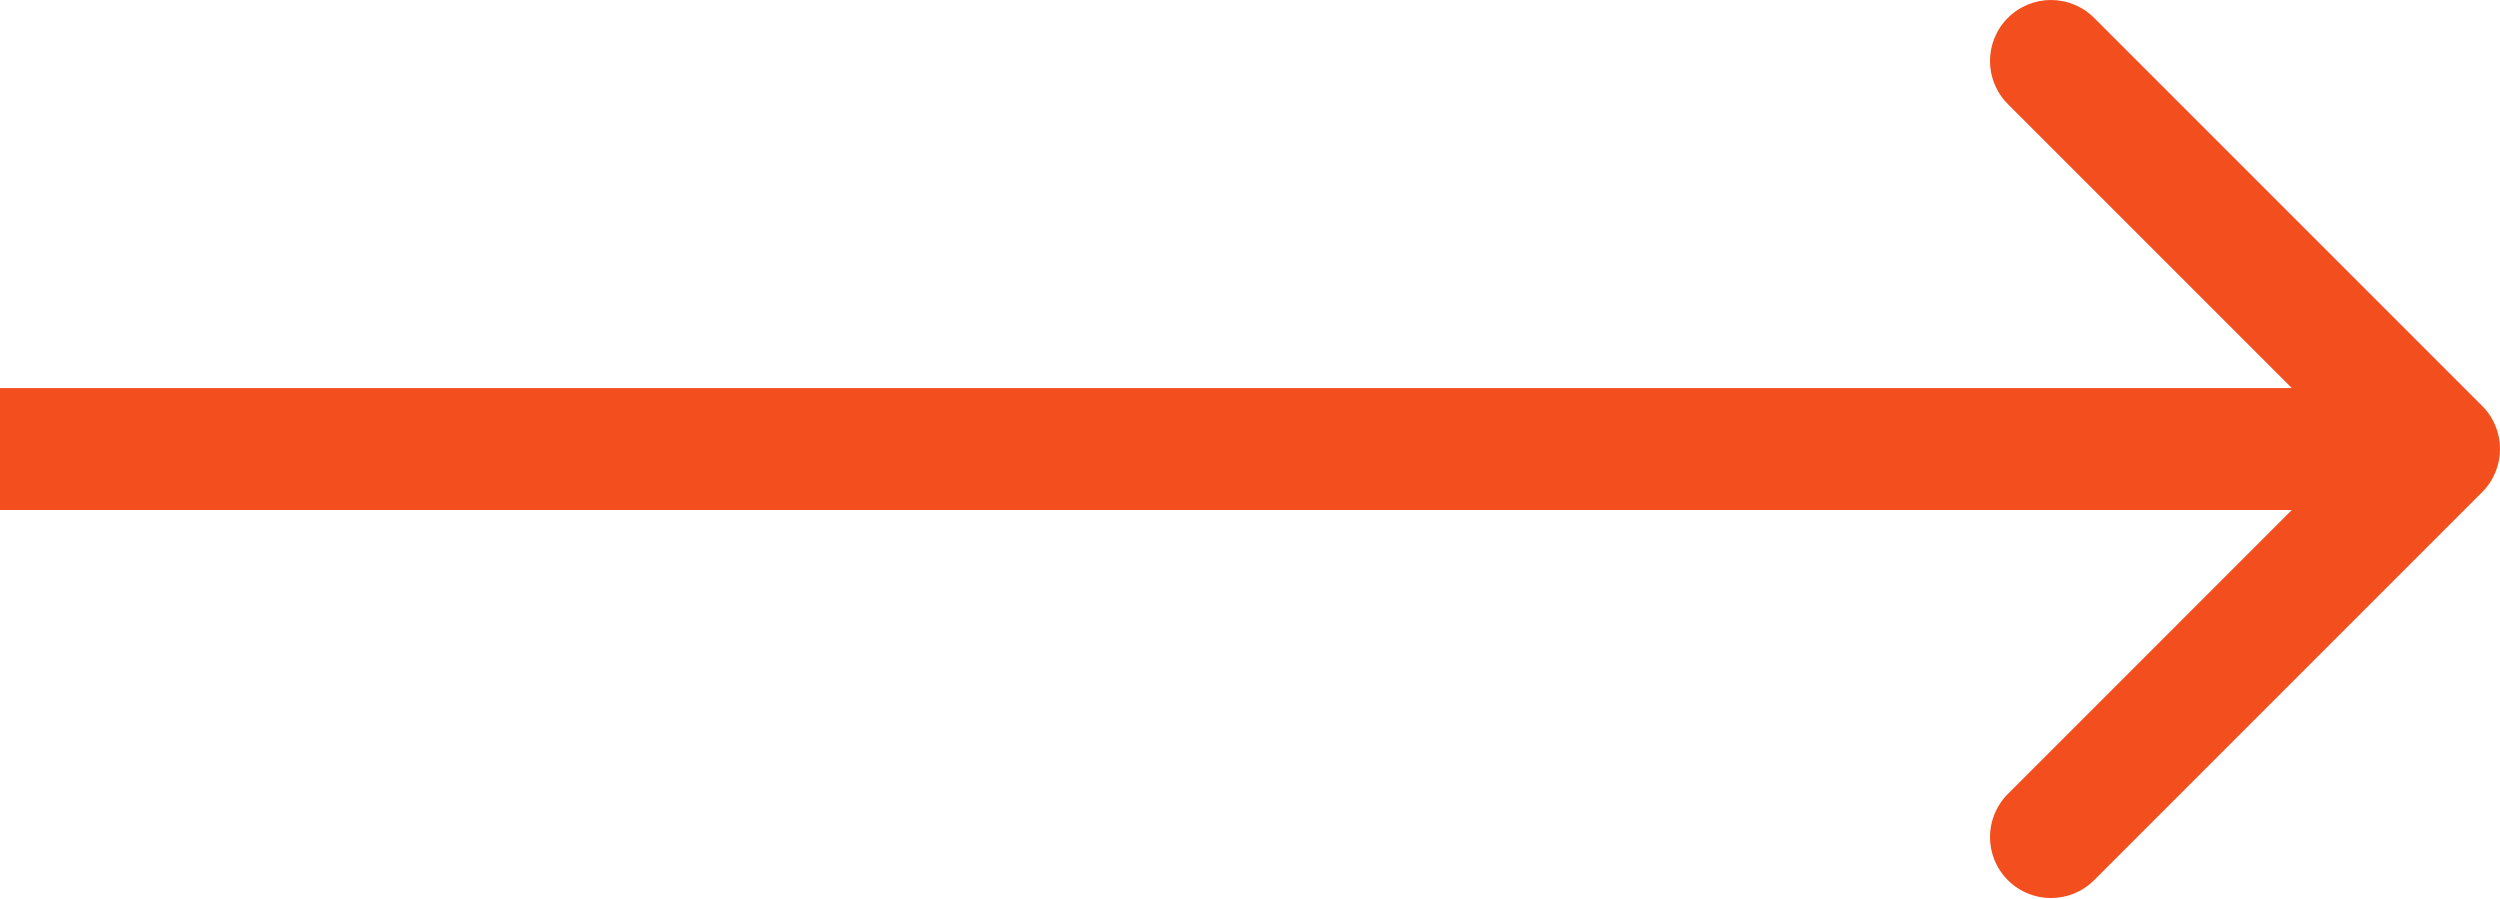
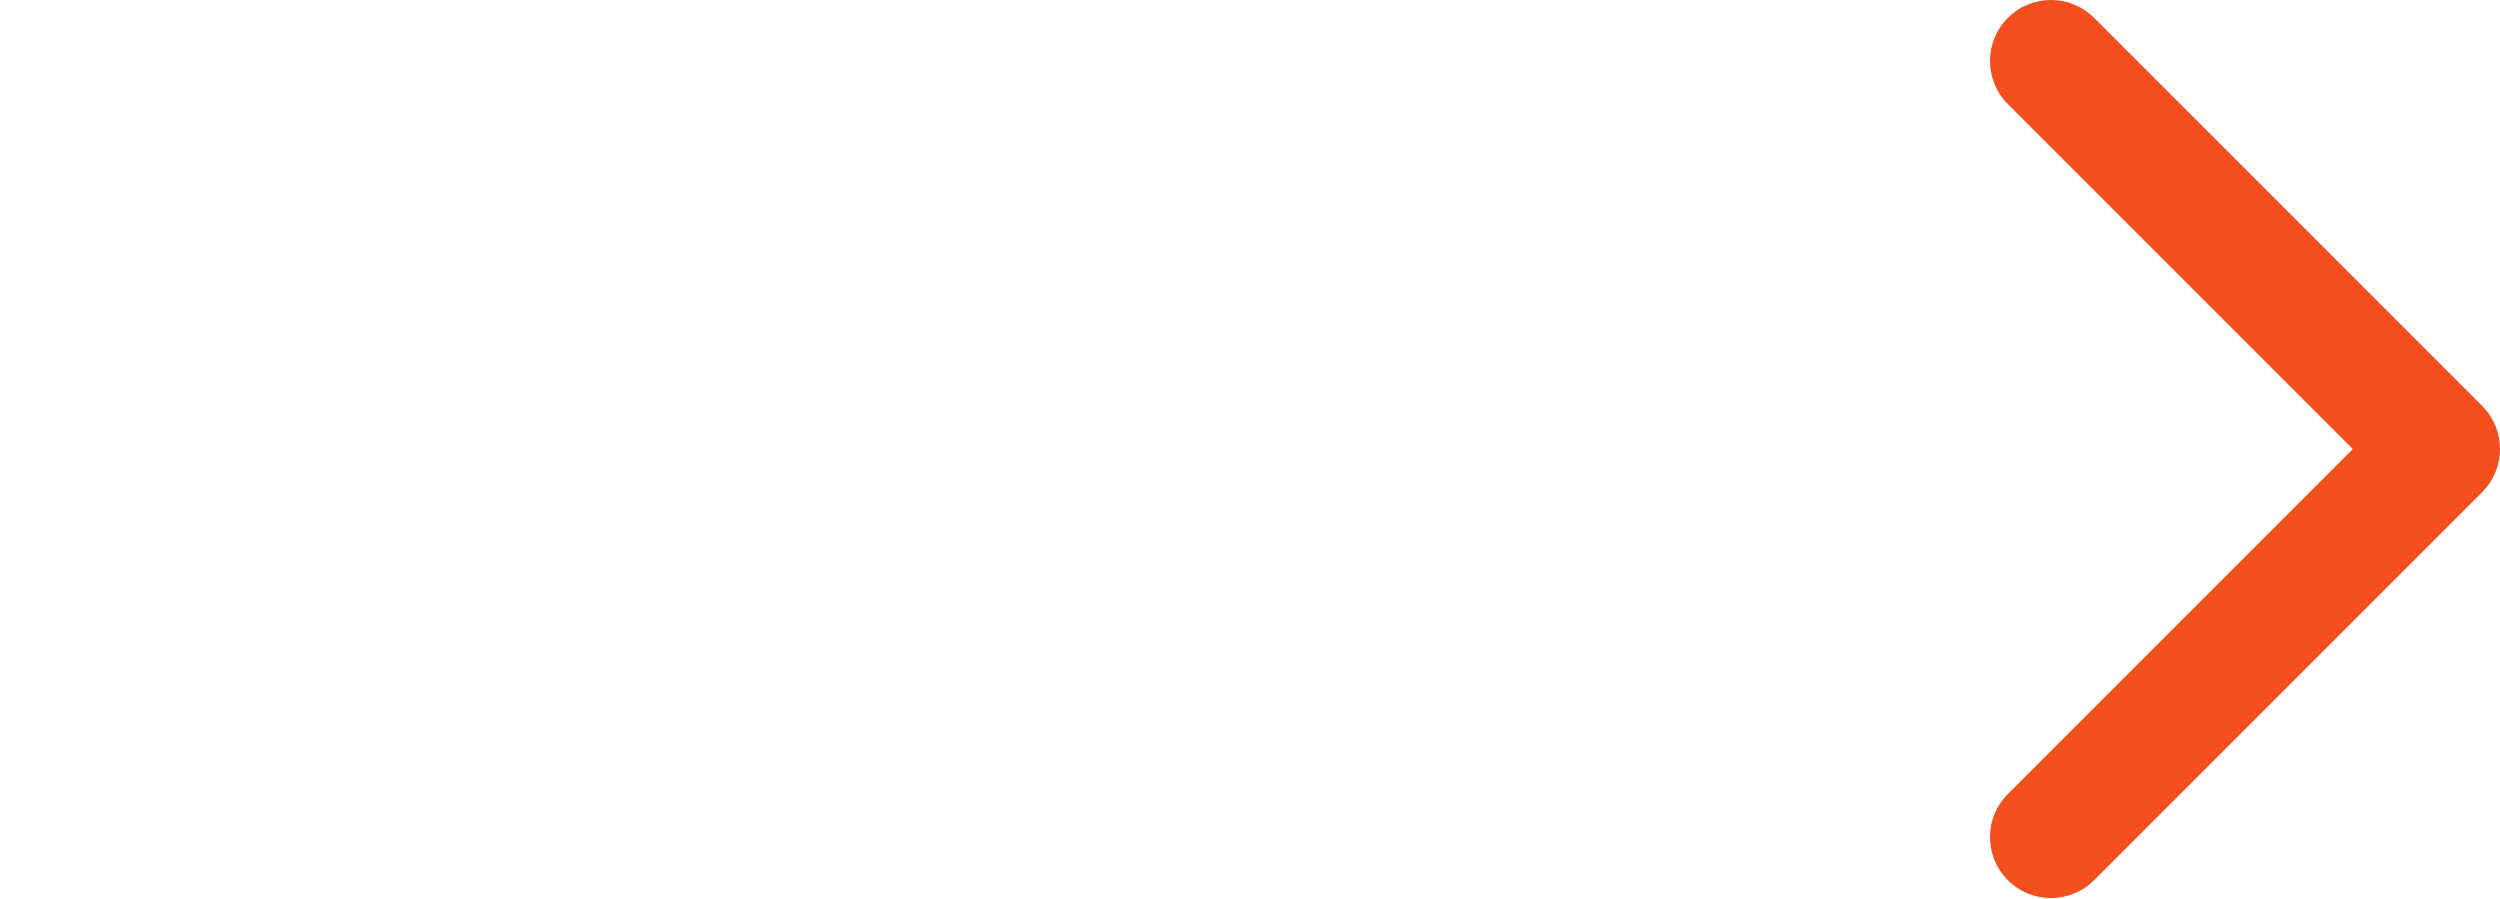
<svg xmlns="http://www.w3.org/2000/svg" width="164" height="59" viewBox="0 0 164 59" fill="none">
-   <path d="M162.828 26.628C164.391 28.19 164.391 30.722 162.828 32.285L137.373 57.74C135.81 59.302 133.278 59.302 131.716 57.74C130.154 56.178 130.154 53.646 131.716 52.084L154.343 29.456L131.716 6.829C130.154 5.267 130.154 2.734 131.716 1.172C133.278 -0.39 135.81 -0.39 137.373 1.172L162.828 26.628ZM160 33.456H0V25.456H160V33.456Z" fill="#F24E1E" />
+   <path d="M162.828 26.628C164.391 28.19 164.391 30.722 162.828 32.285L137.373 57.74C135.81 59.302 133.278 59.302 131.716 57.74C130.154 56.178 130.154 53.646 131.716 52.084L154.343 29.456L131.716 6.829C130.154 5.267 130.154 2.734 131.716 1.172C133.278 -0.39 135.81 -0.39 137.373 1.172L162.828 26.628ZM160 33.456H0H160V33.456Z" fill="#F24E1E" />
</svg>